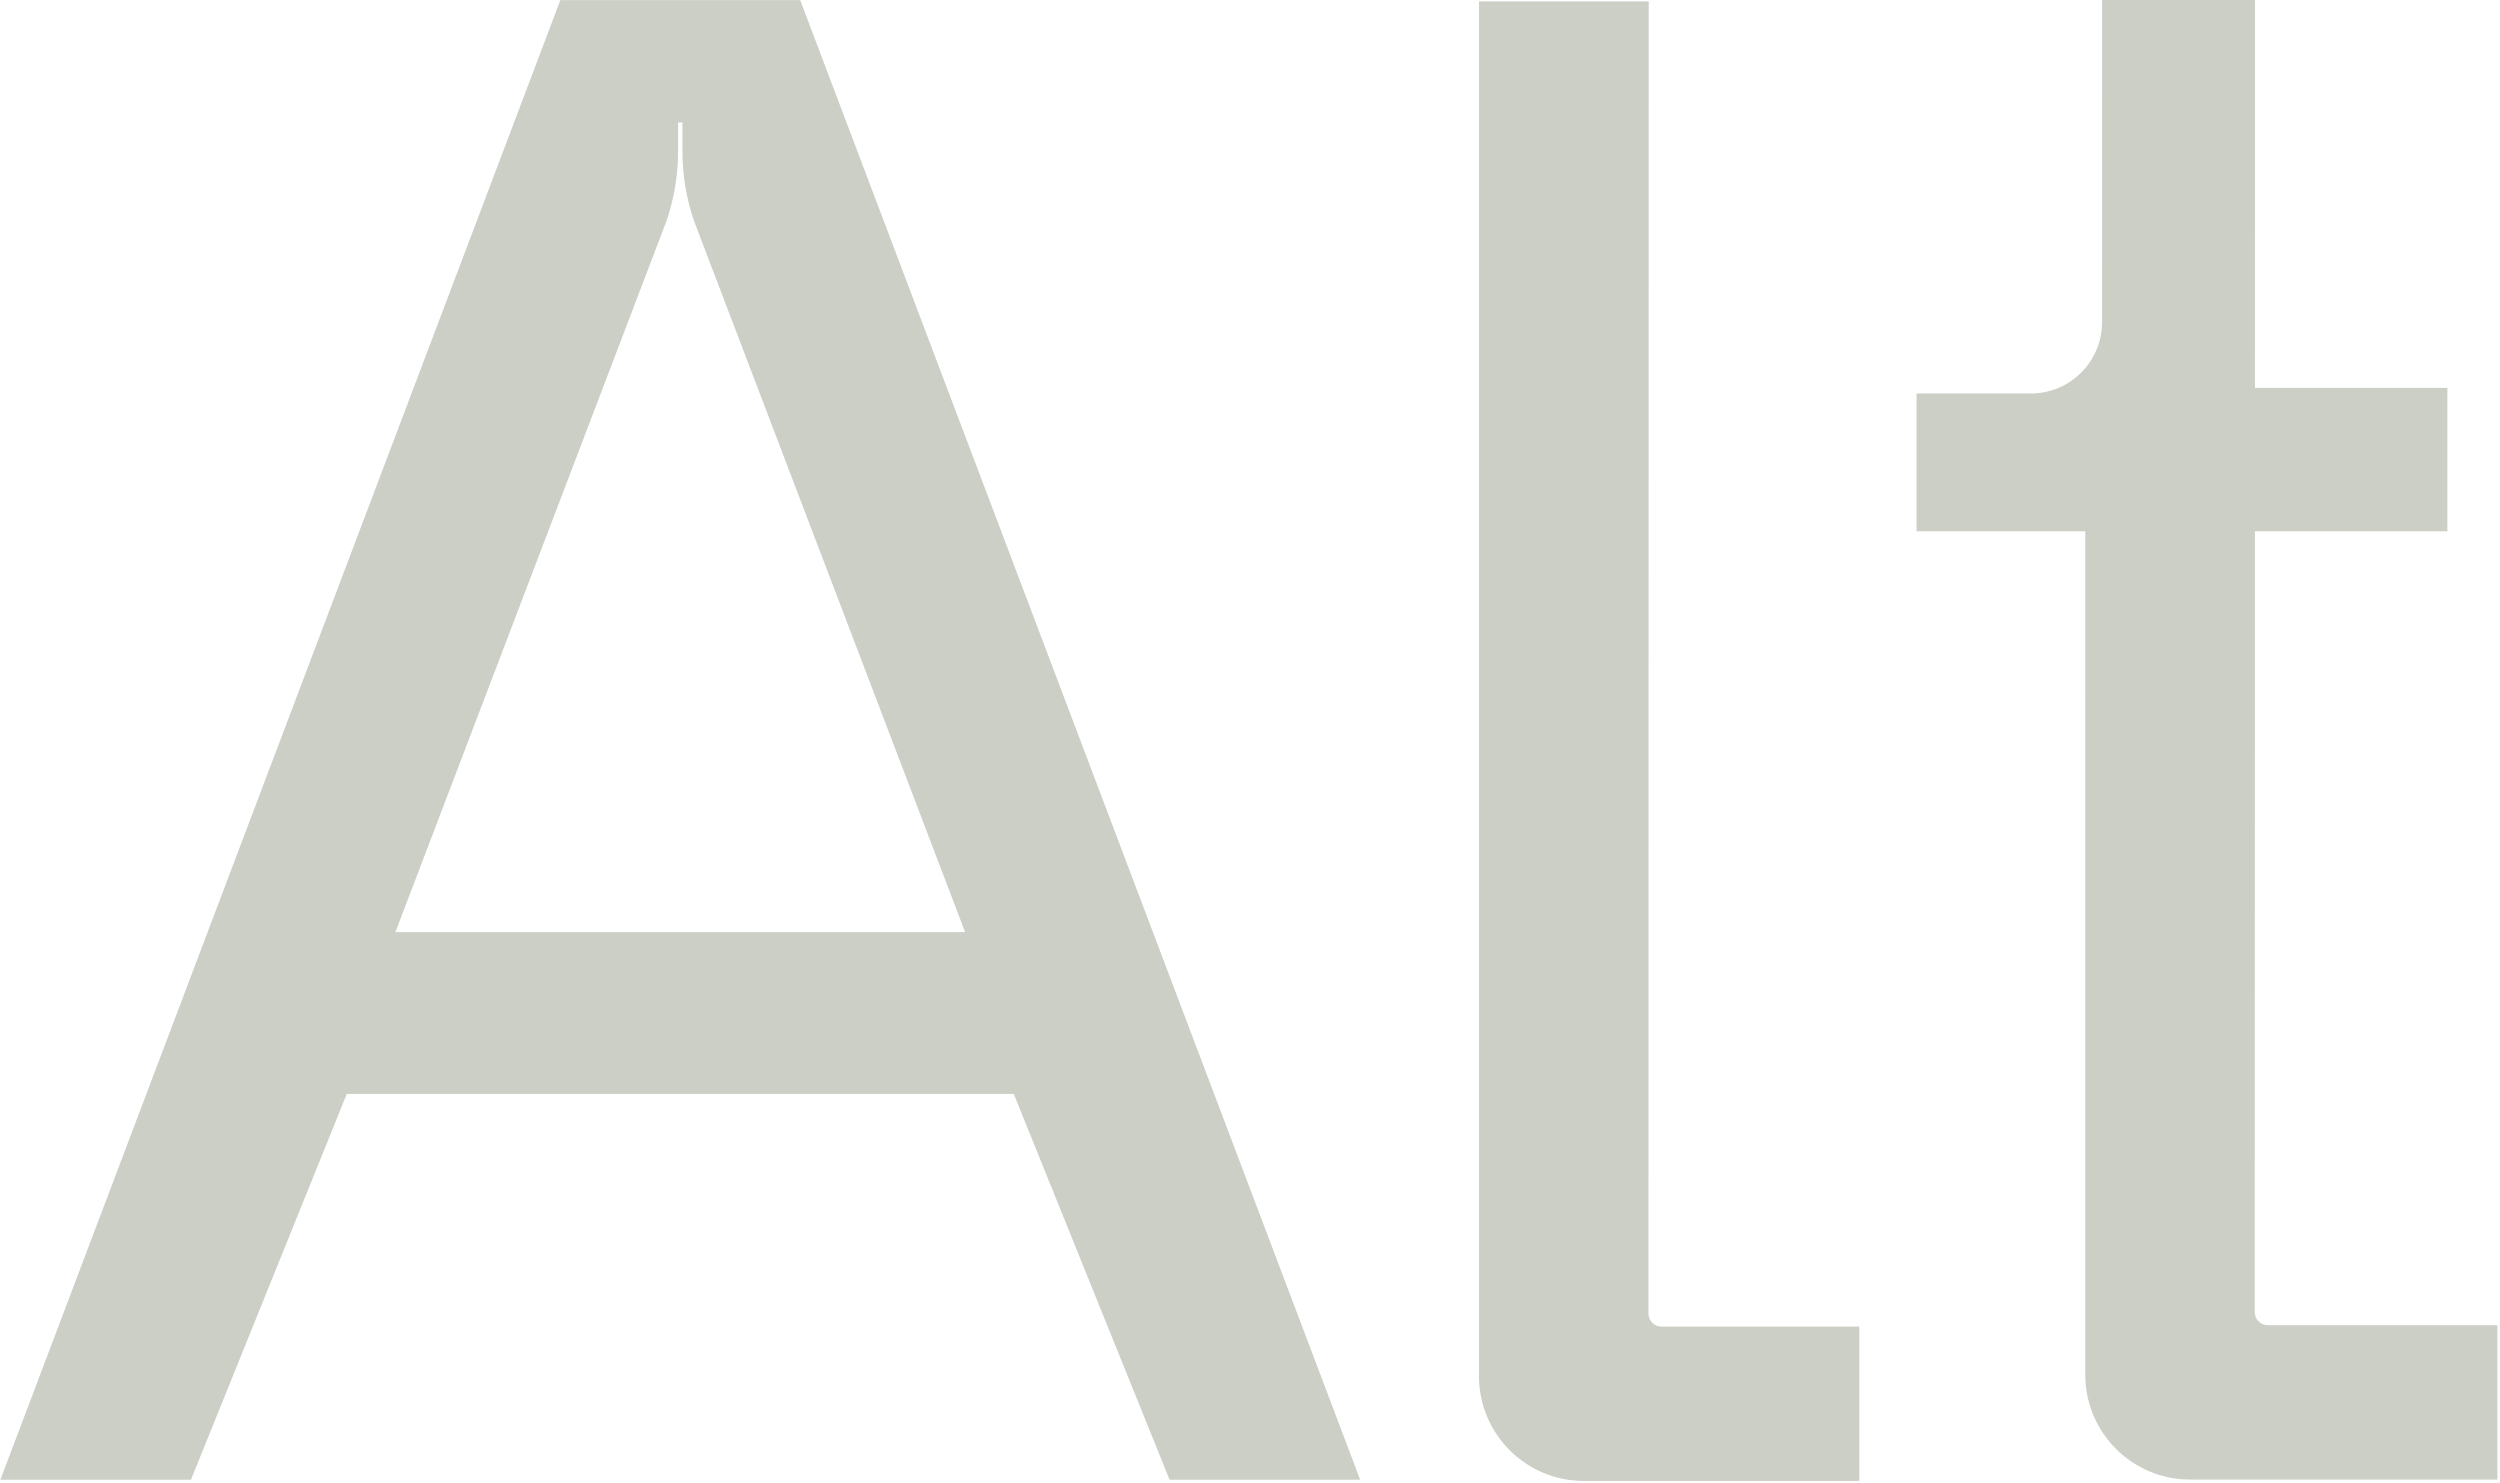
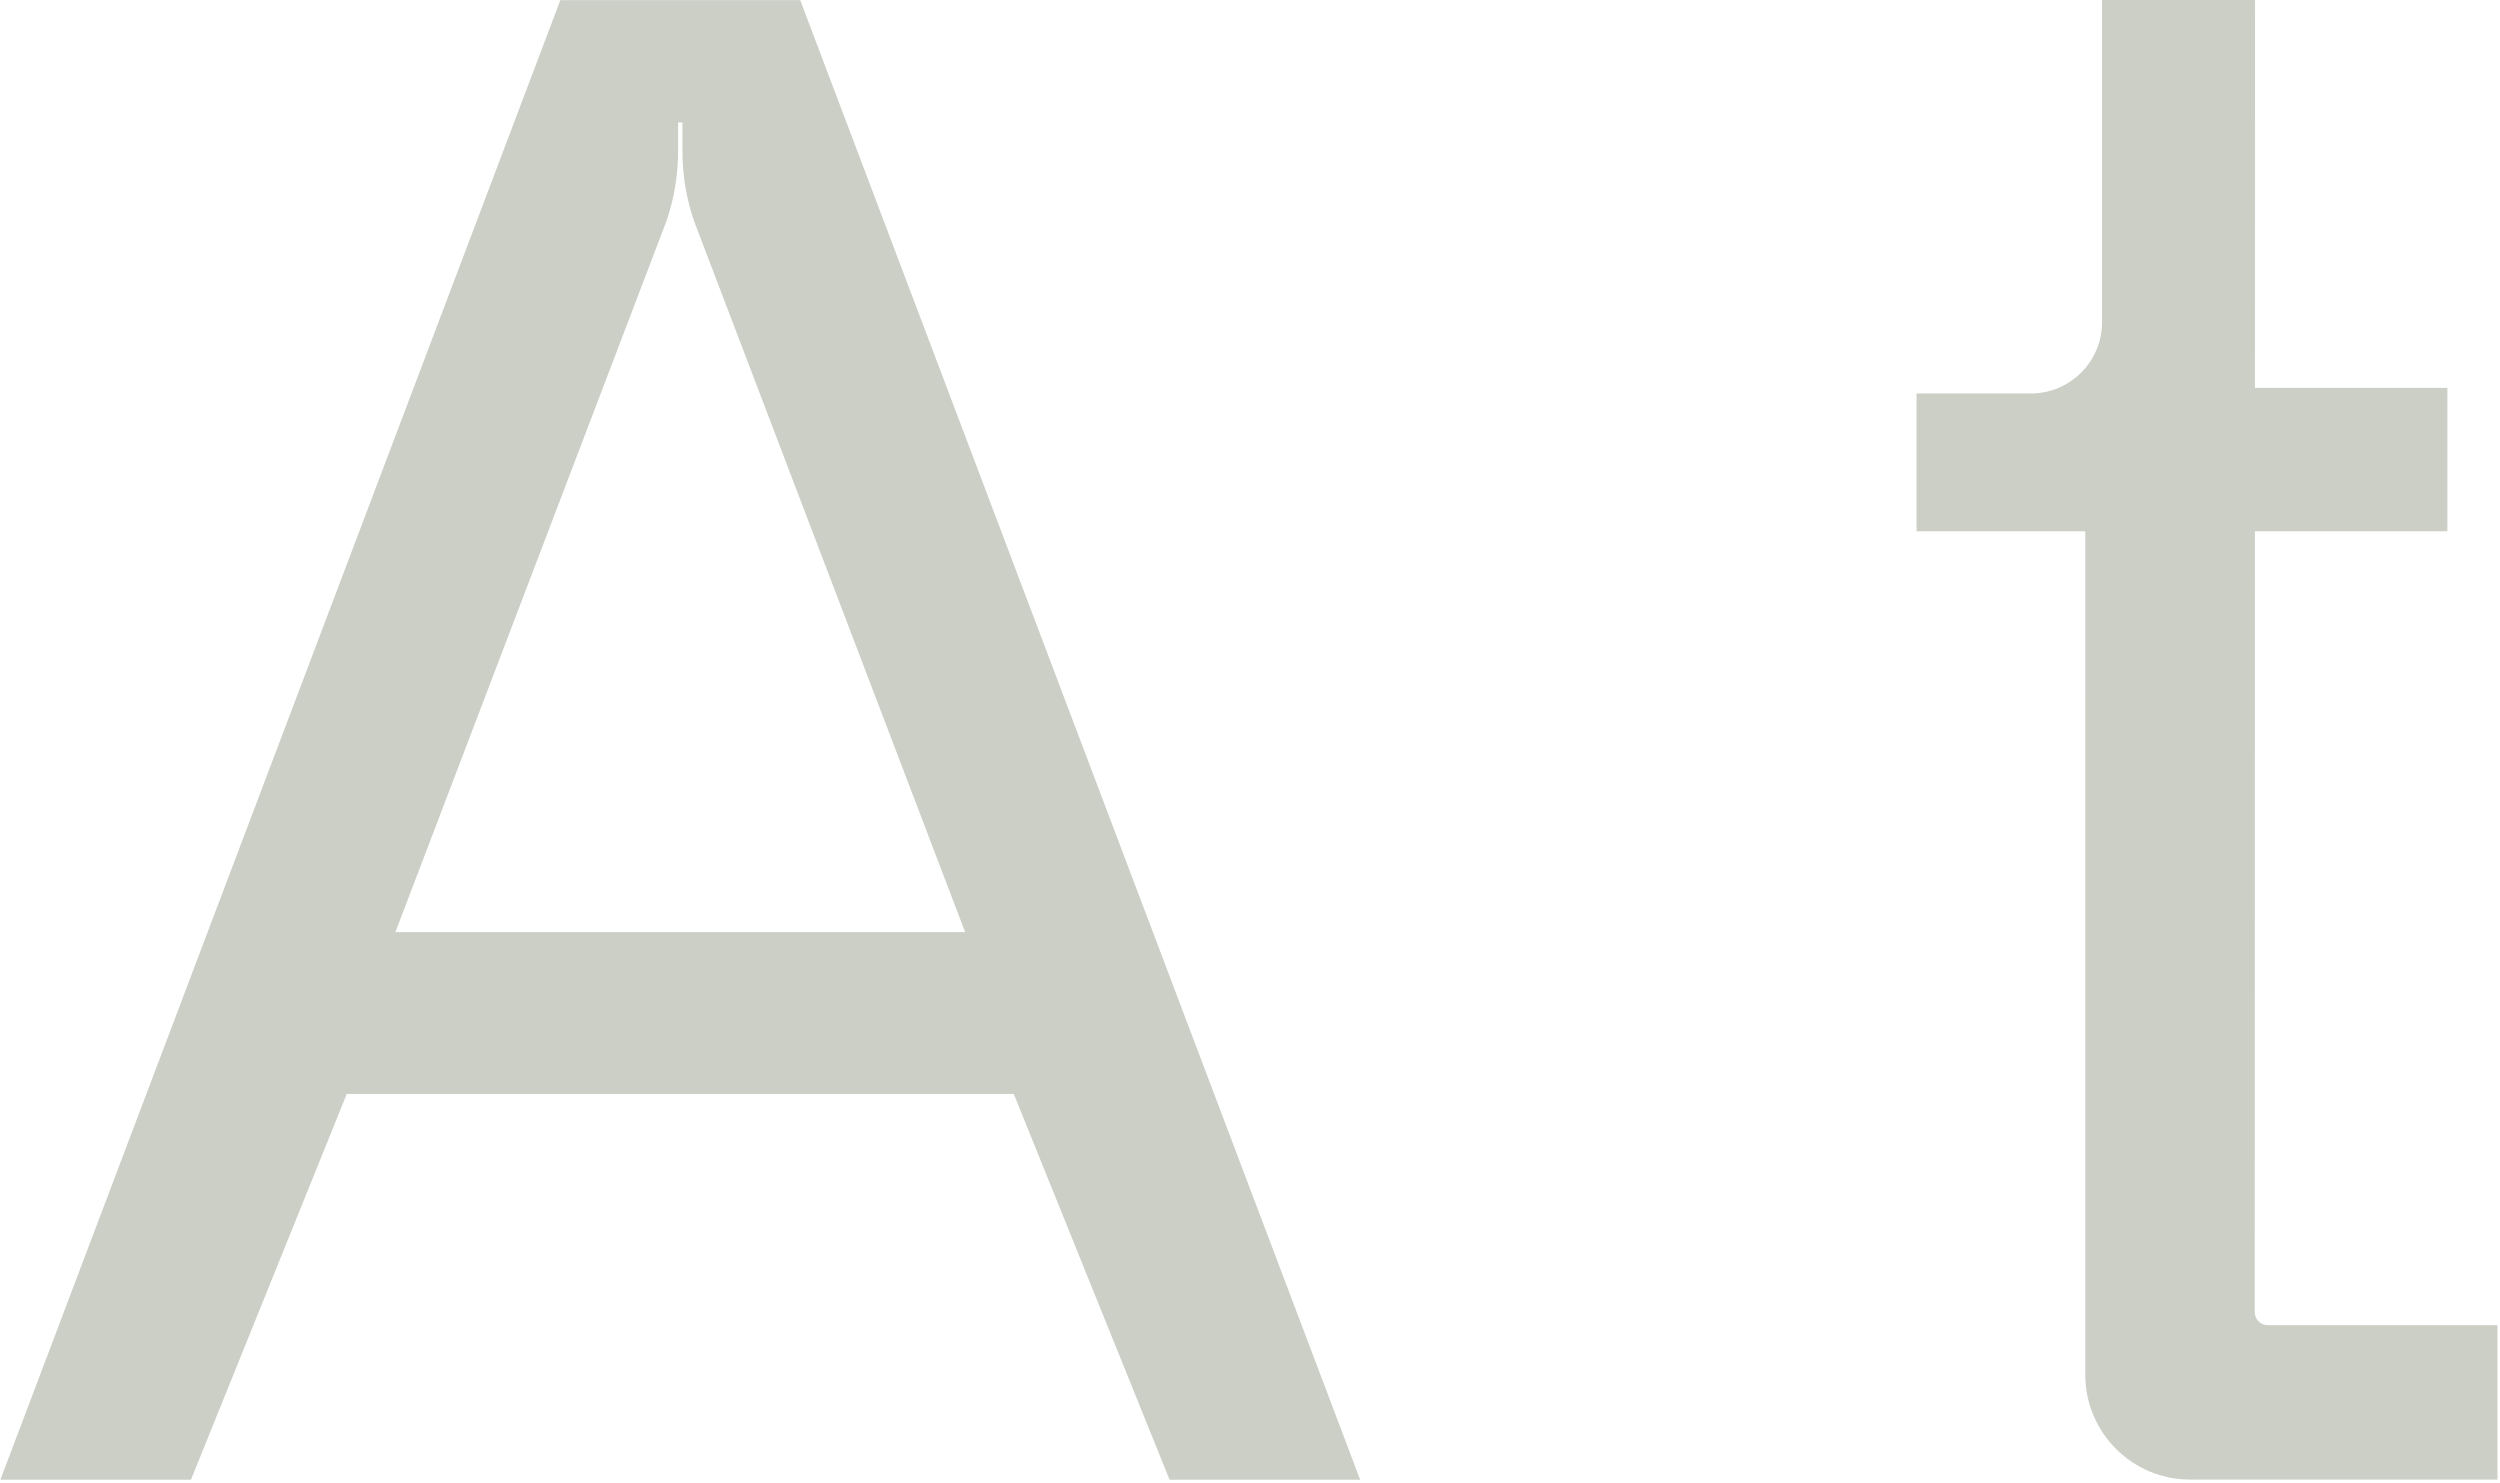
<svg xmlns="http://www.w3.org/2000/svg" width="649" height="385" viewBox="0 0 649 385" fill="none">
  <path d="M207.732 0.035L353.094 384.133H303.621L263.177 283.987H90.018L49.576 384.133H0.103L145.465 0.035H207.732ZM250.555 241.99L180.198 57.443C178.189 51.607 177.158 45.456 177.158 39.26V31.785H176.033V39.26C176.033 45.456 175 51.607 172.991 57.443L102.641 241.99H250.555Z" fill="#CBCFC6" />
-   <path d="M383.953 0.361H428.004L427.935 340.993C427.935 342.87 429.45 344.385 431.321 344.385H482.671V384.454H411.165C396.133 384.454 383.941 372.268 383.941 357.236C383.936 348.366 383.93 2.317 383.953 0.361Z" fill="#CBCFC6" />
  <path d="M588.717 344.03H648.335V384.097H568.561C553.535 384.097 541.349 371.93 541.343 356.898C541.338 351.356 541.338 208.248 541.338 137.91H497.533V102.148H527.207C537.414 102.148 545.693 93.857 545.693 83.645C545.693 49.369 545.698 0.636 545.704 0H585.402L585.383 100.691H635.339V137.91H585.378L585.326 340.633C585.326 342.502 586.846 344.022 588.717 344.022V344.03Z" fill="#CBCFC6" />
</svg>